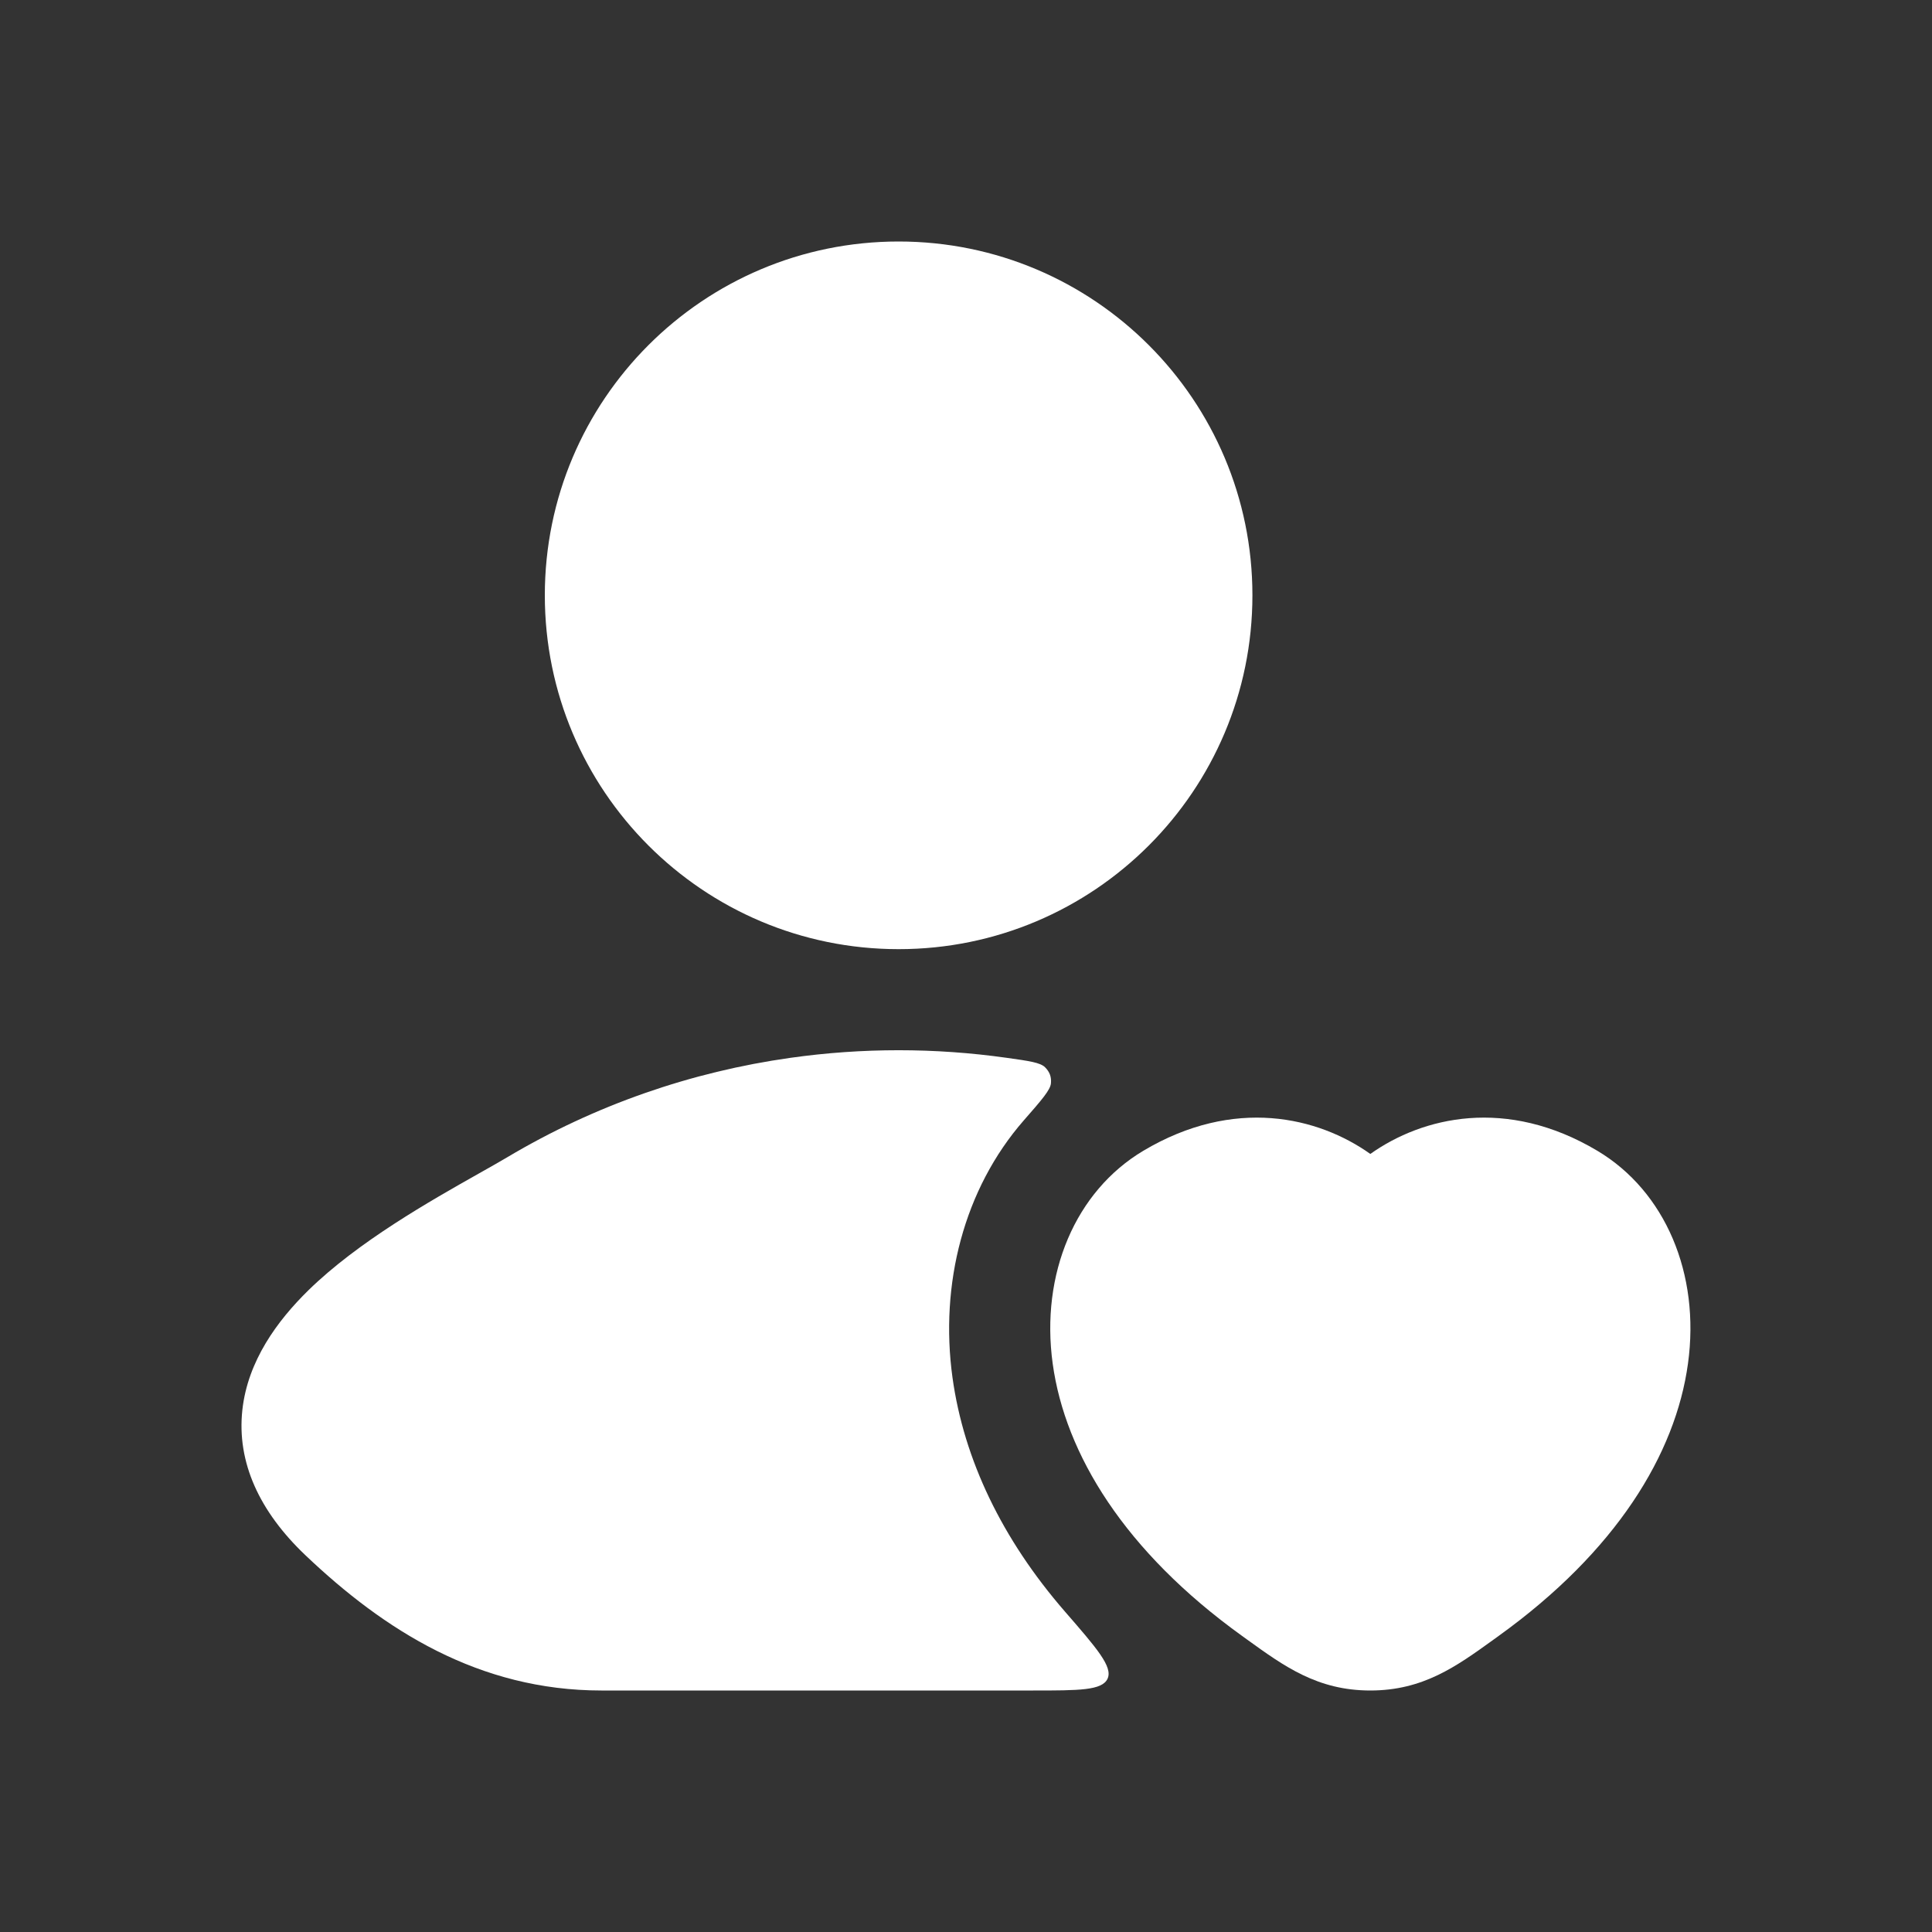
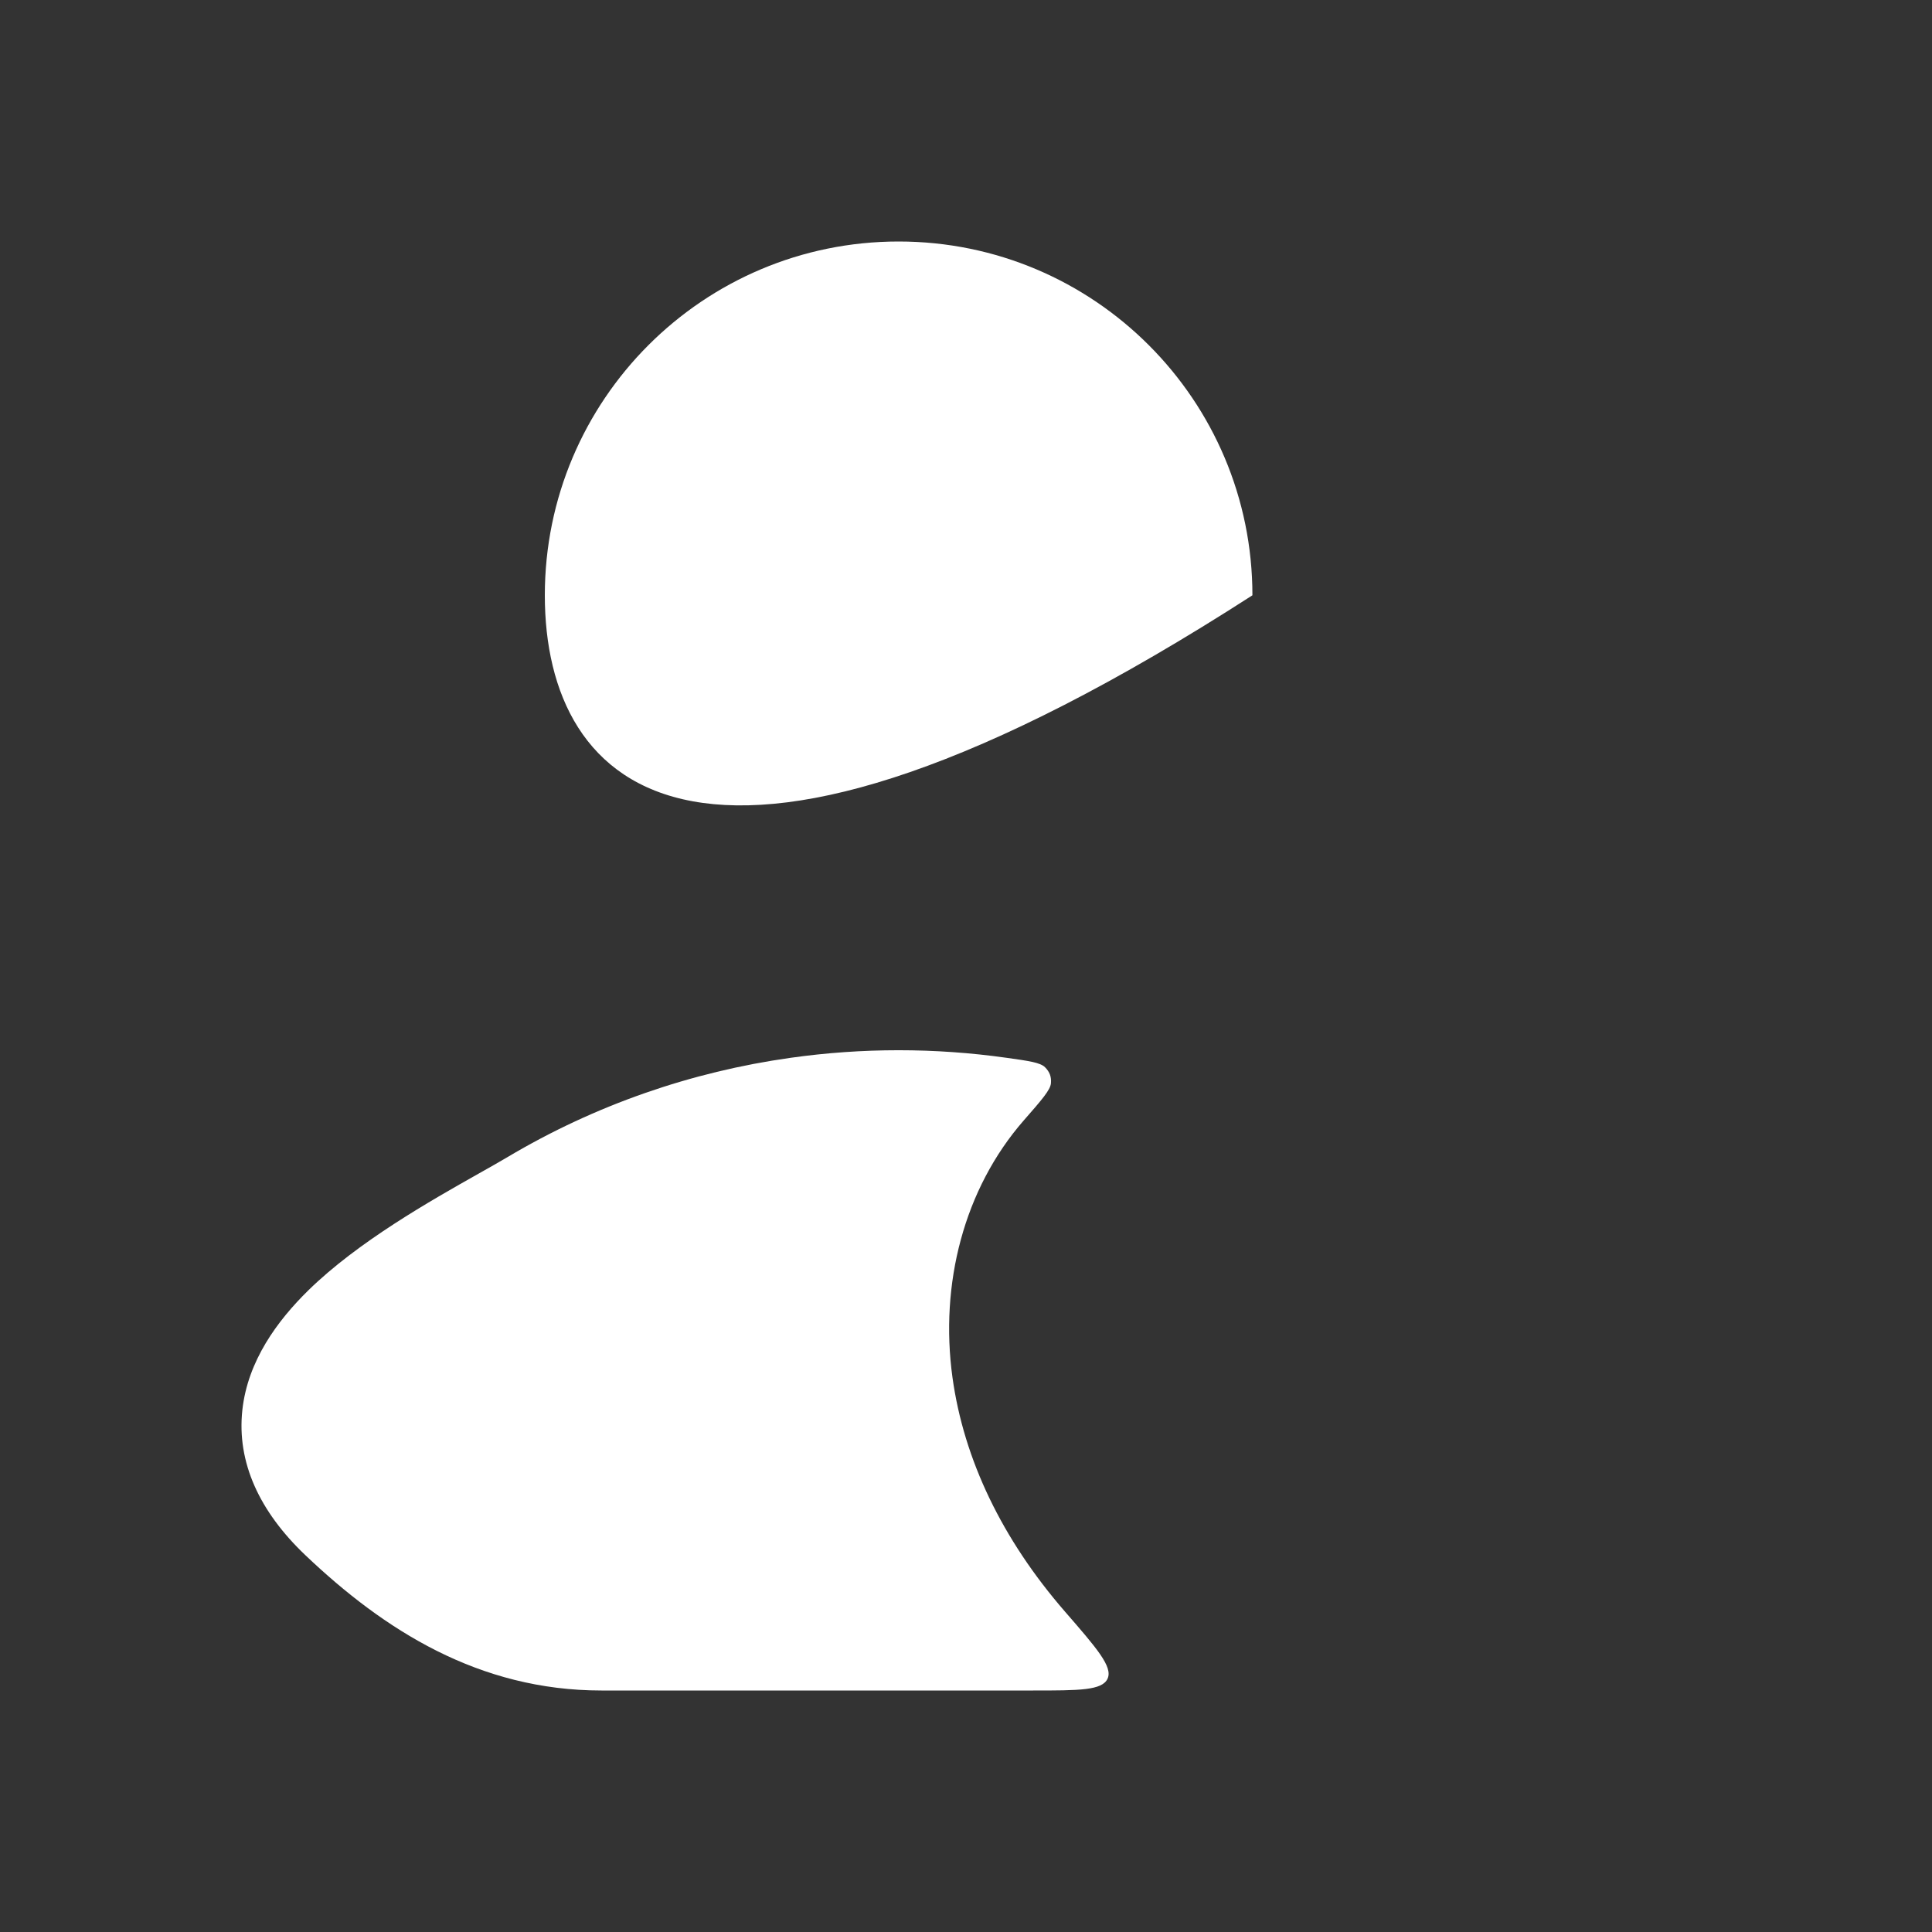
<svg xmlns="http://www.w3.org/2000/svg" width="32" height="32" viewBox="0 0 32 32" fill="none">
  <rect x="0" y="0" width="32" height="32" fill="#333333" stroke="none" />
-   <path d="M18.936 19.061C20.443 18.163 21.835 18.5 22.697 19.113C23.56 18.5 24.952 18.163 26.458 19.061C27.581 19.731 28.164 21.098 27.958 22.587C27.752 24.087 26.767 25.697 24.821 27.097L24.738 27.157C24.12 27.603 23.569 28 22.697 28C21.825 28 21.275 27.603 20.657 27.157L20.574 27.097C18.628 25.697 17.643 24.087 17.436 22.587C17.231 21.098 17.813 19.731 18.936 19.061Z" fill="white" />
-   <path d="M9.024 9.86C9.024 6.624 11.647 4 14.884 4C18.12 4 20.744 6.624 20.744 9.86C20.744 13.097 18.12 15.721 14.884 15.721C11.647 15.721 9.024 13.097 9.024 9.86Z" fill="white" />
+   <path d="M9.024 9.86C9.024 6.624 11.647 4 14.884 4C18.12 4 20.744 6.624 20.744 9.86C11.647 15.721 9.024 13.097 9.024 9.86Z" fill="white" />
  <path d="M16.959 18.555C17.253 18.219 17.399 18.052 17.407 17.941C17.416 17.835 17.385 17.753 17.31 17.678C17.231 17.599 17.046 17.573 16.675 17.521C15.488 17.353 14.28 17.353 13.092 17.521C11.458 17.751 9.859 18.3 8.403 19.167C8.273 19.244 8.112 19.335 7.931 19.437C7.135 19.886 5.932 20.565 5.108 21.371C4.593 21.876 4.103 22.54 4.014 23.355C3.92 24.221 4.297 25.034 5.055 25.756C6.363 27.001 7.932 28 9.962 28H17.112C17.874 28 18.255 28 18.345 27.804C18.434 27.608 18.169 27.303 17.64 26.694C16.599 25.496 15.964 24.175 15.776 22.815C15.563 21.271 15.963 19.694 16.959 18.555Z" fill="white" />
</svg>